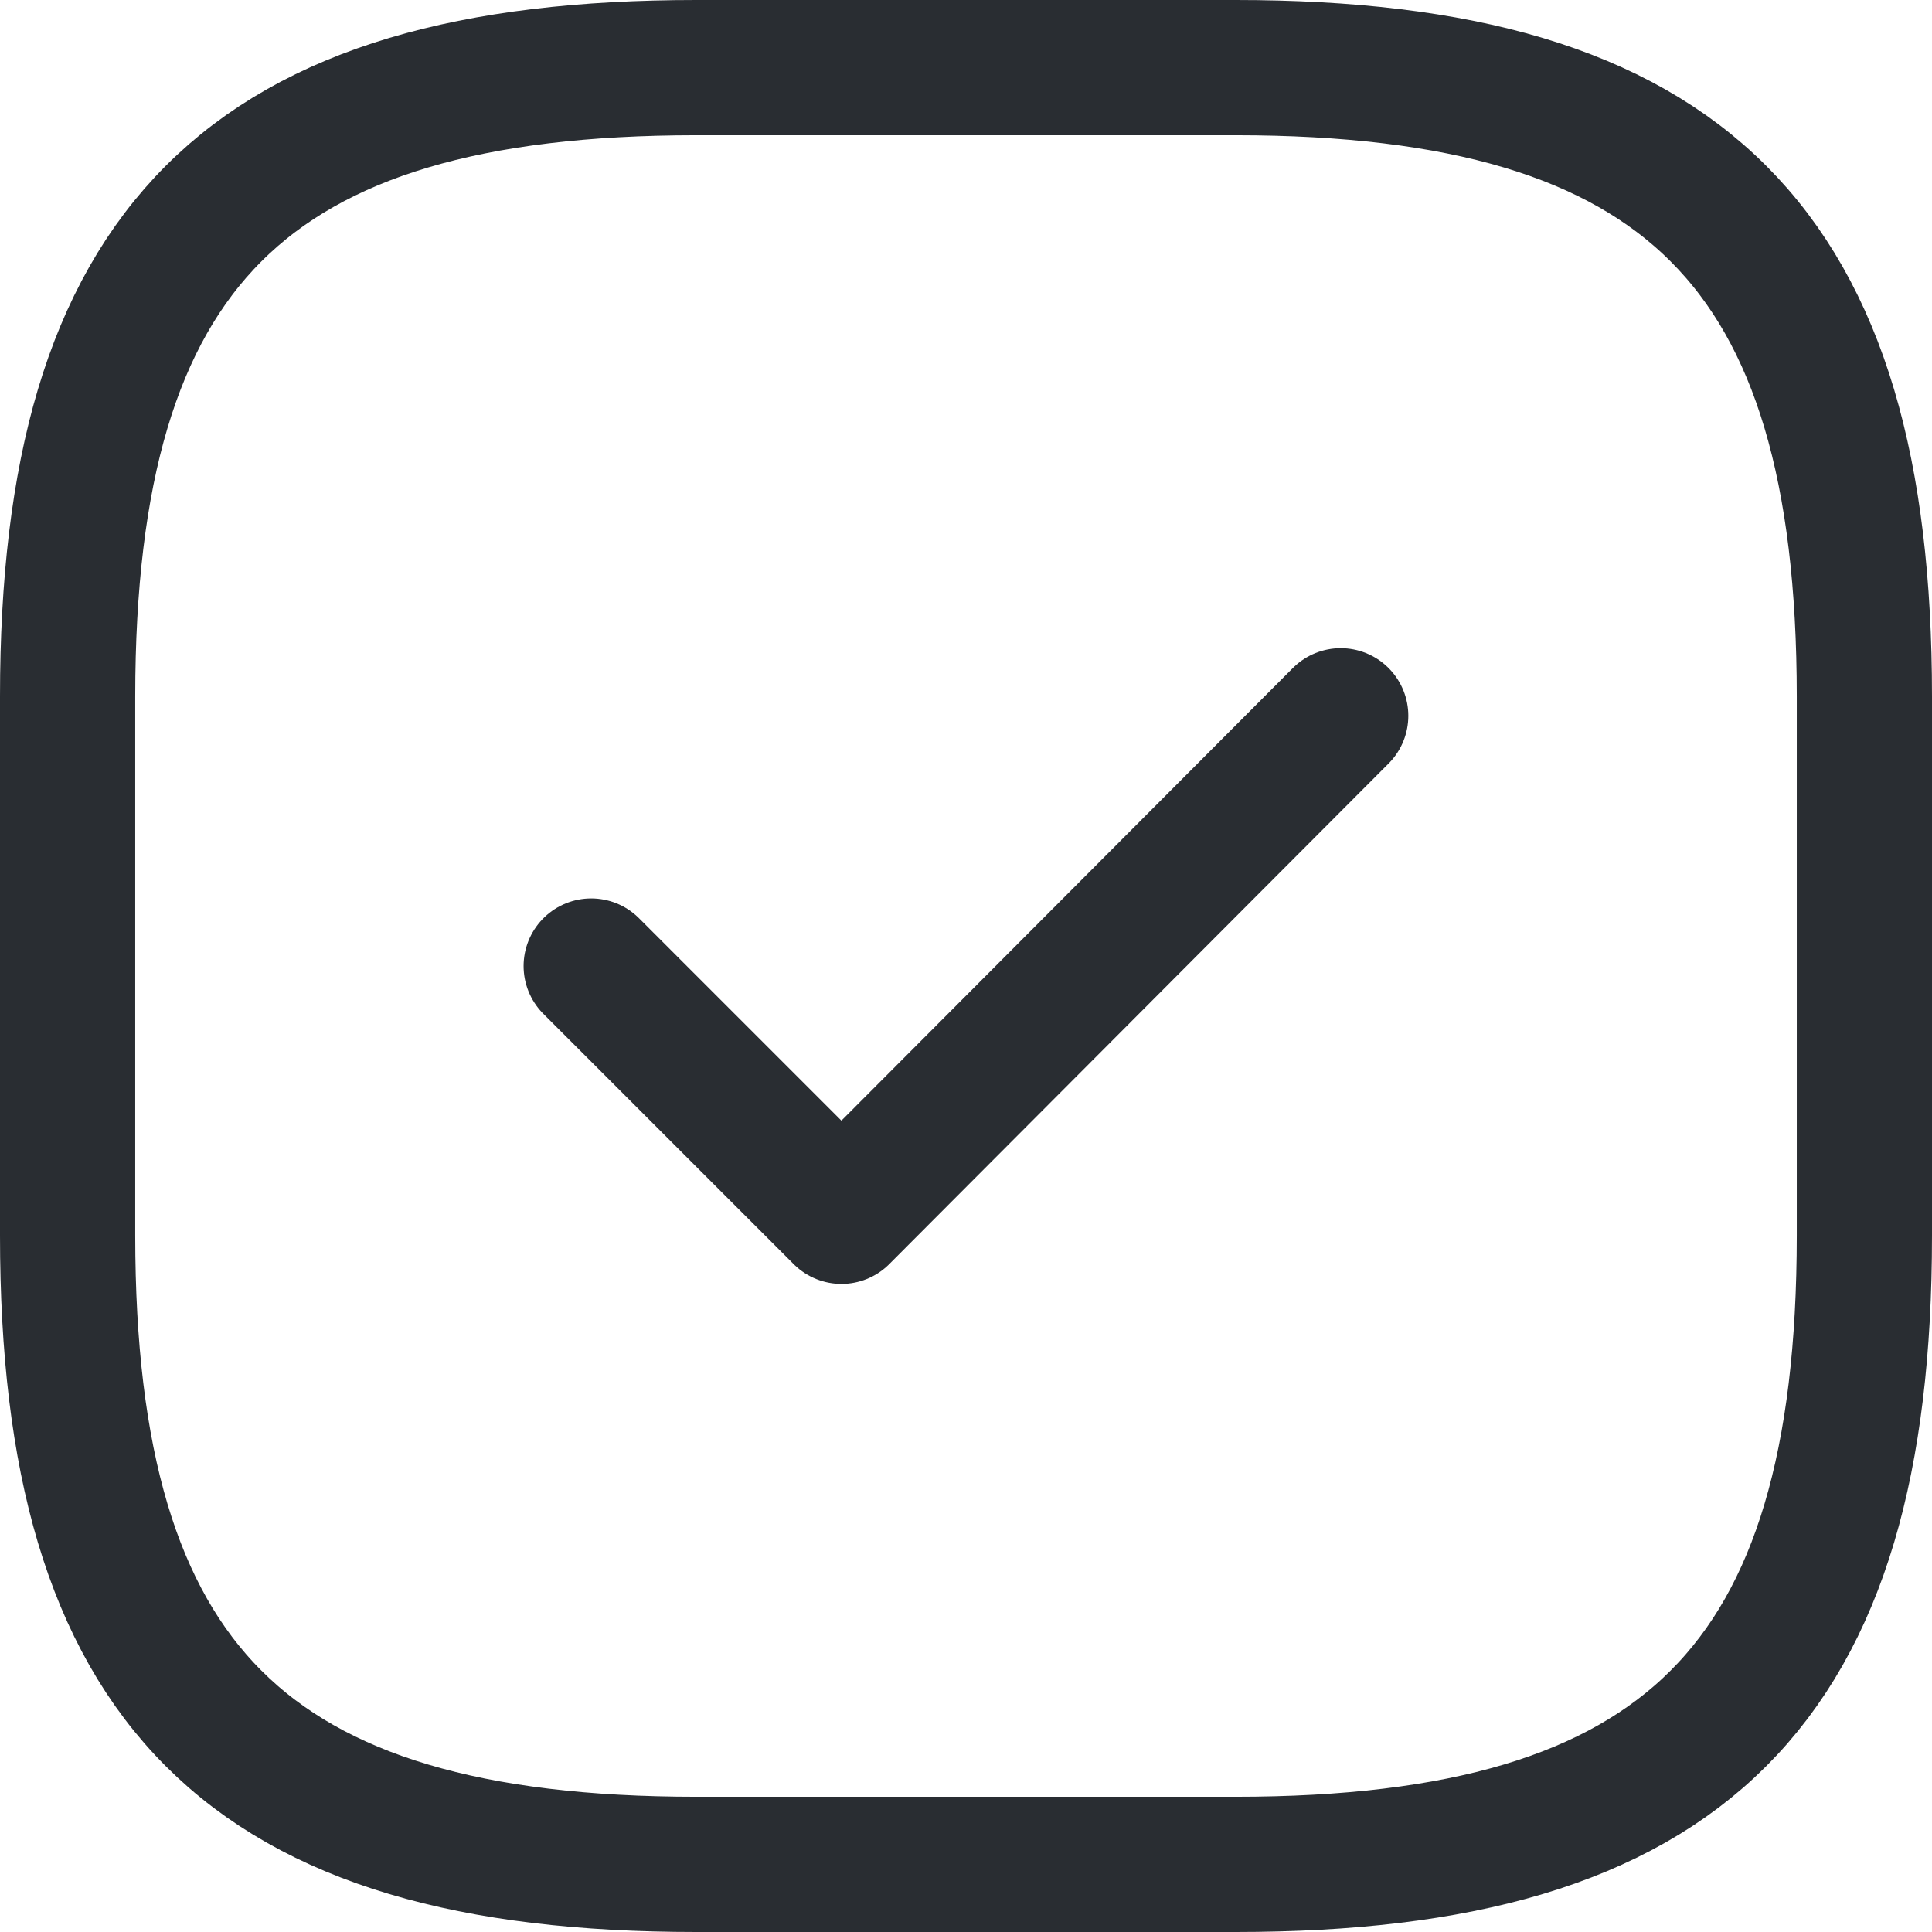
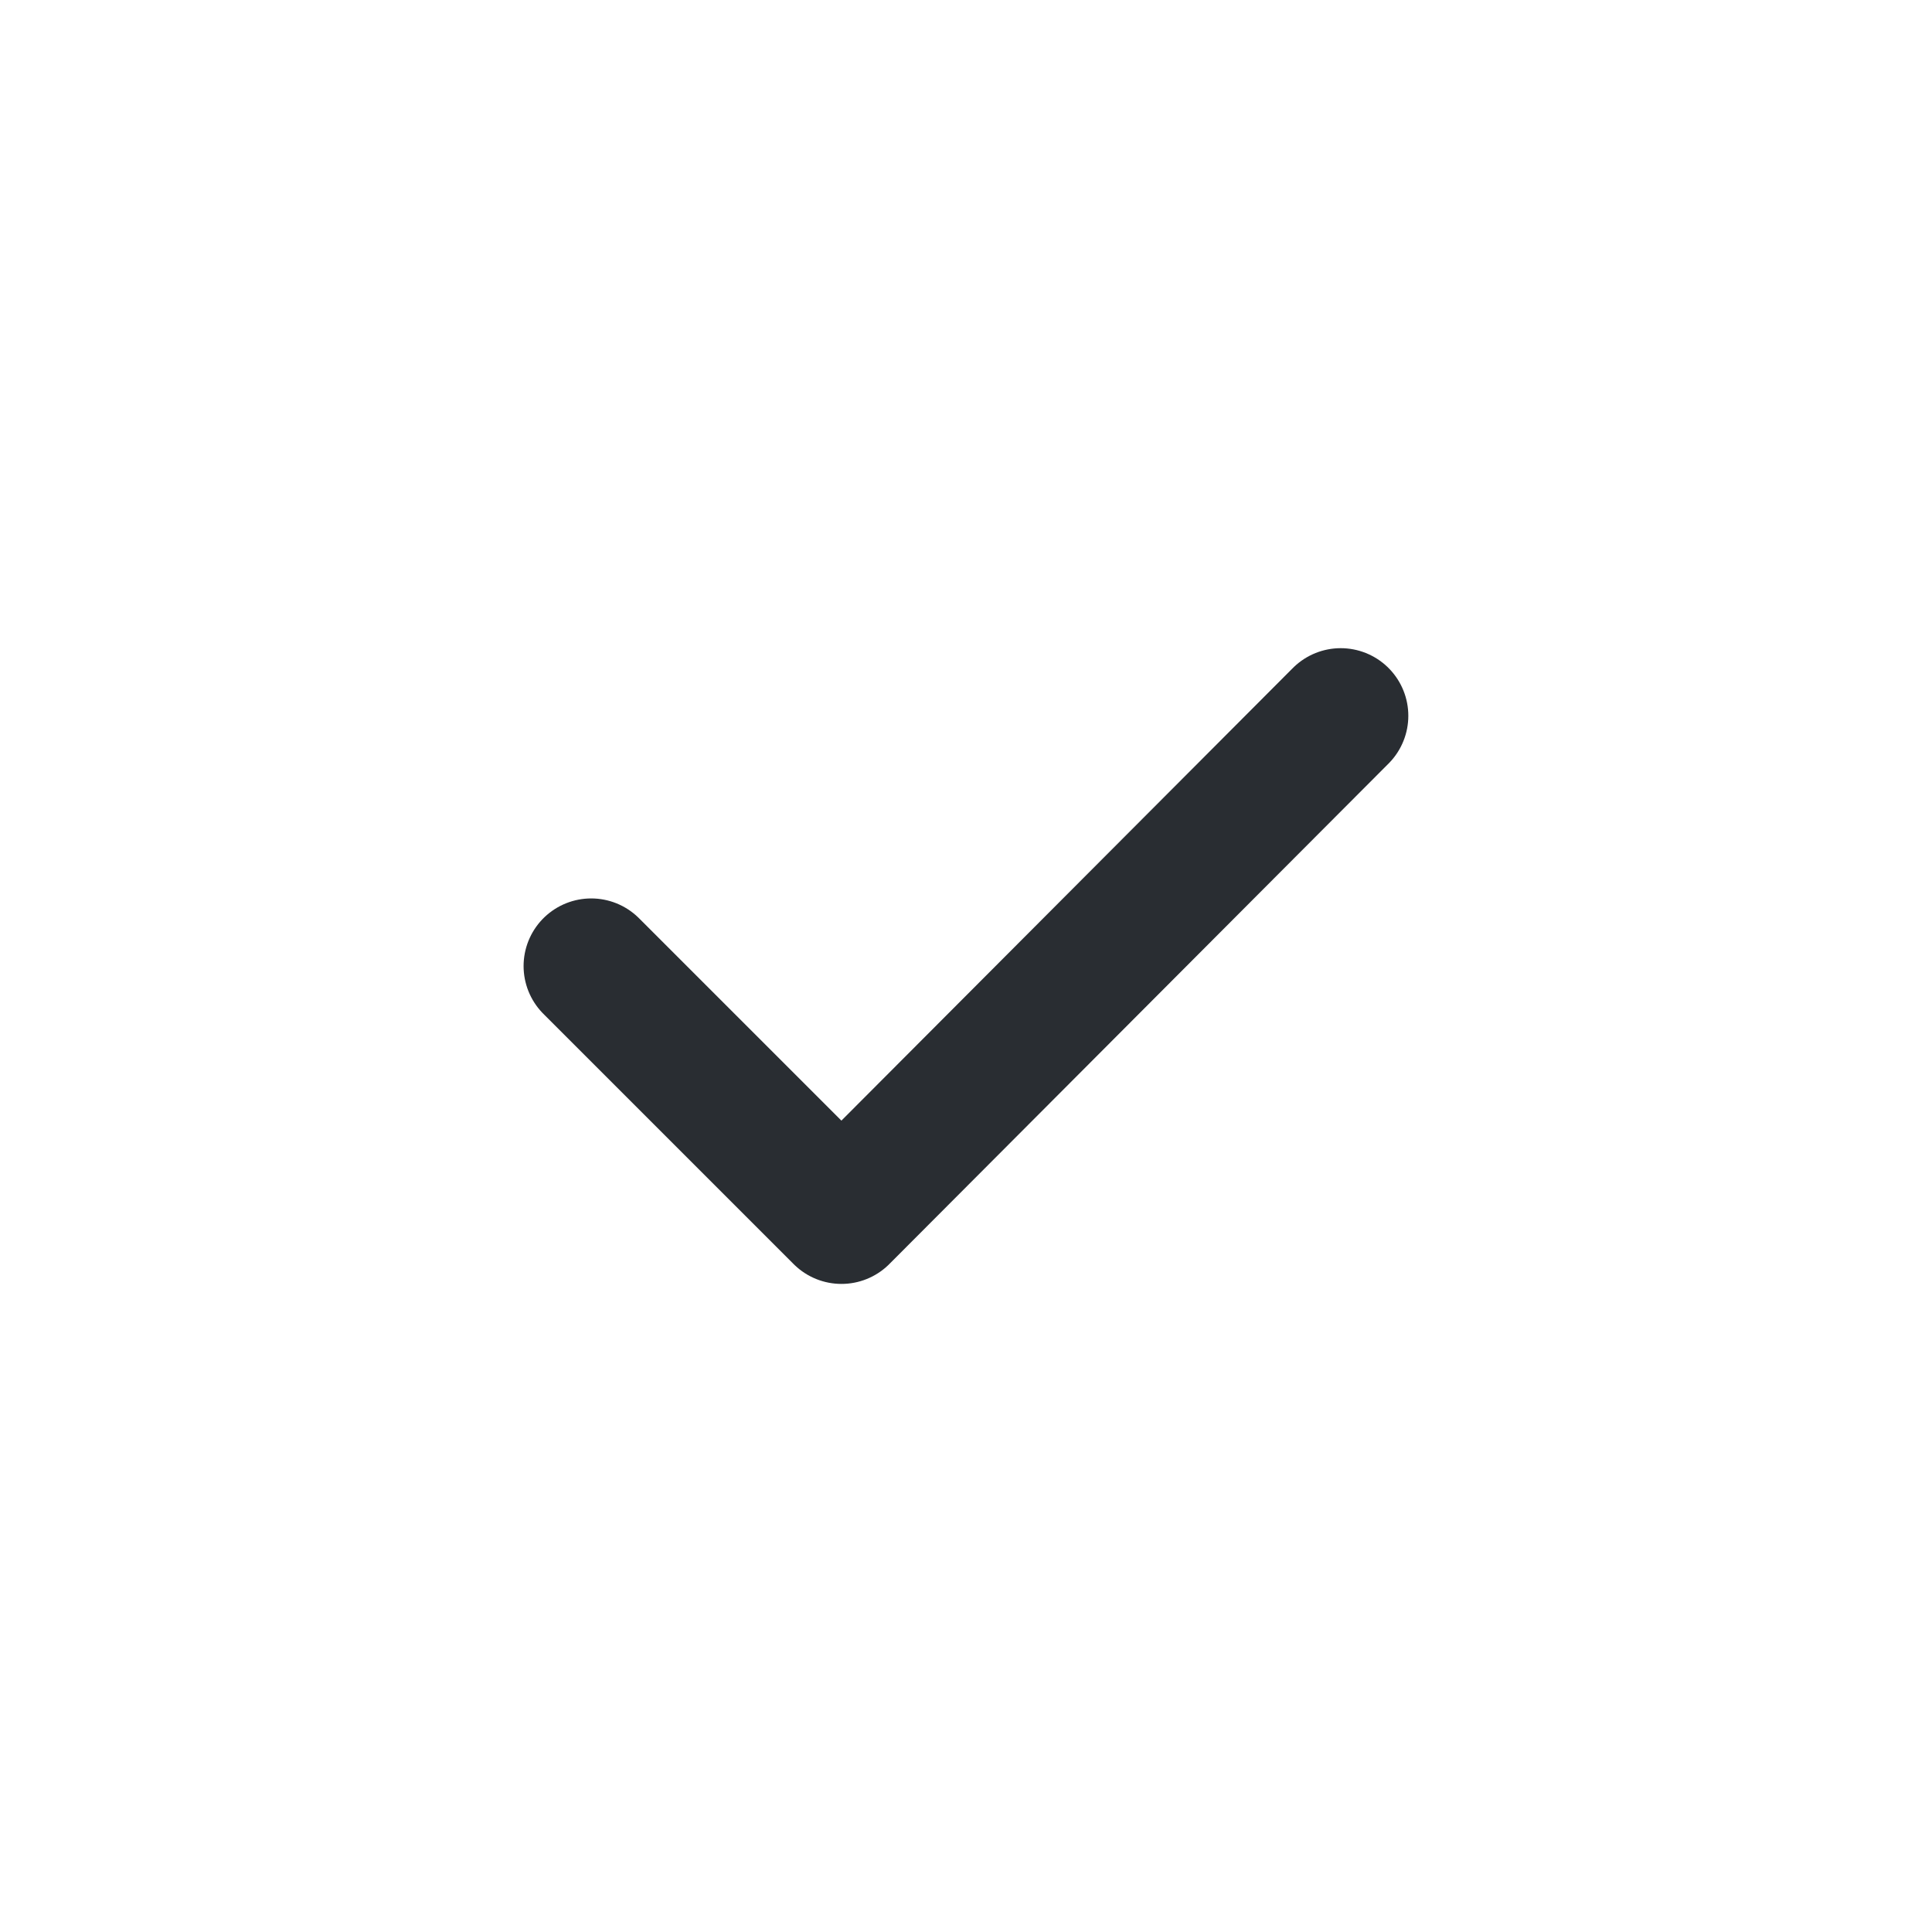
<svg xmlns="http://www.w3.org/2000/svg" width="21.431" height="21.431" viewBox="0 0 21.431 21.431">
  <g id="Group_1" data-name="Group 1" transform="translate(0.75 0.75)">
-     <path id="Vector" d="M19.931,12.955V6.976C19.931,1.993,17.938,0,12.955,0H6.976C1.993,0,0,1.993,0,6.976v5.979c0,4.983,1.993,6.976,6.976,6.976h5.979C17.938,19.931,19.931,17.938,19.931,12.955Z" fill="none" stroke="#292d32" stroke-linecap="round" stroke-linejoin="round" stroke-width="1.5" />
    <path id="Vector-2" data-name="Vector" d="M0,2.776,2.776,5.552,8.314,0" transform="translate(5.808 7.19)" fill="none" stroke="#292d32" stroke-linecap="round" stroke-linejoin="round" stroke-width="1.5" />
  </g>
</svg>